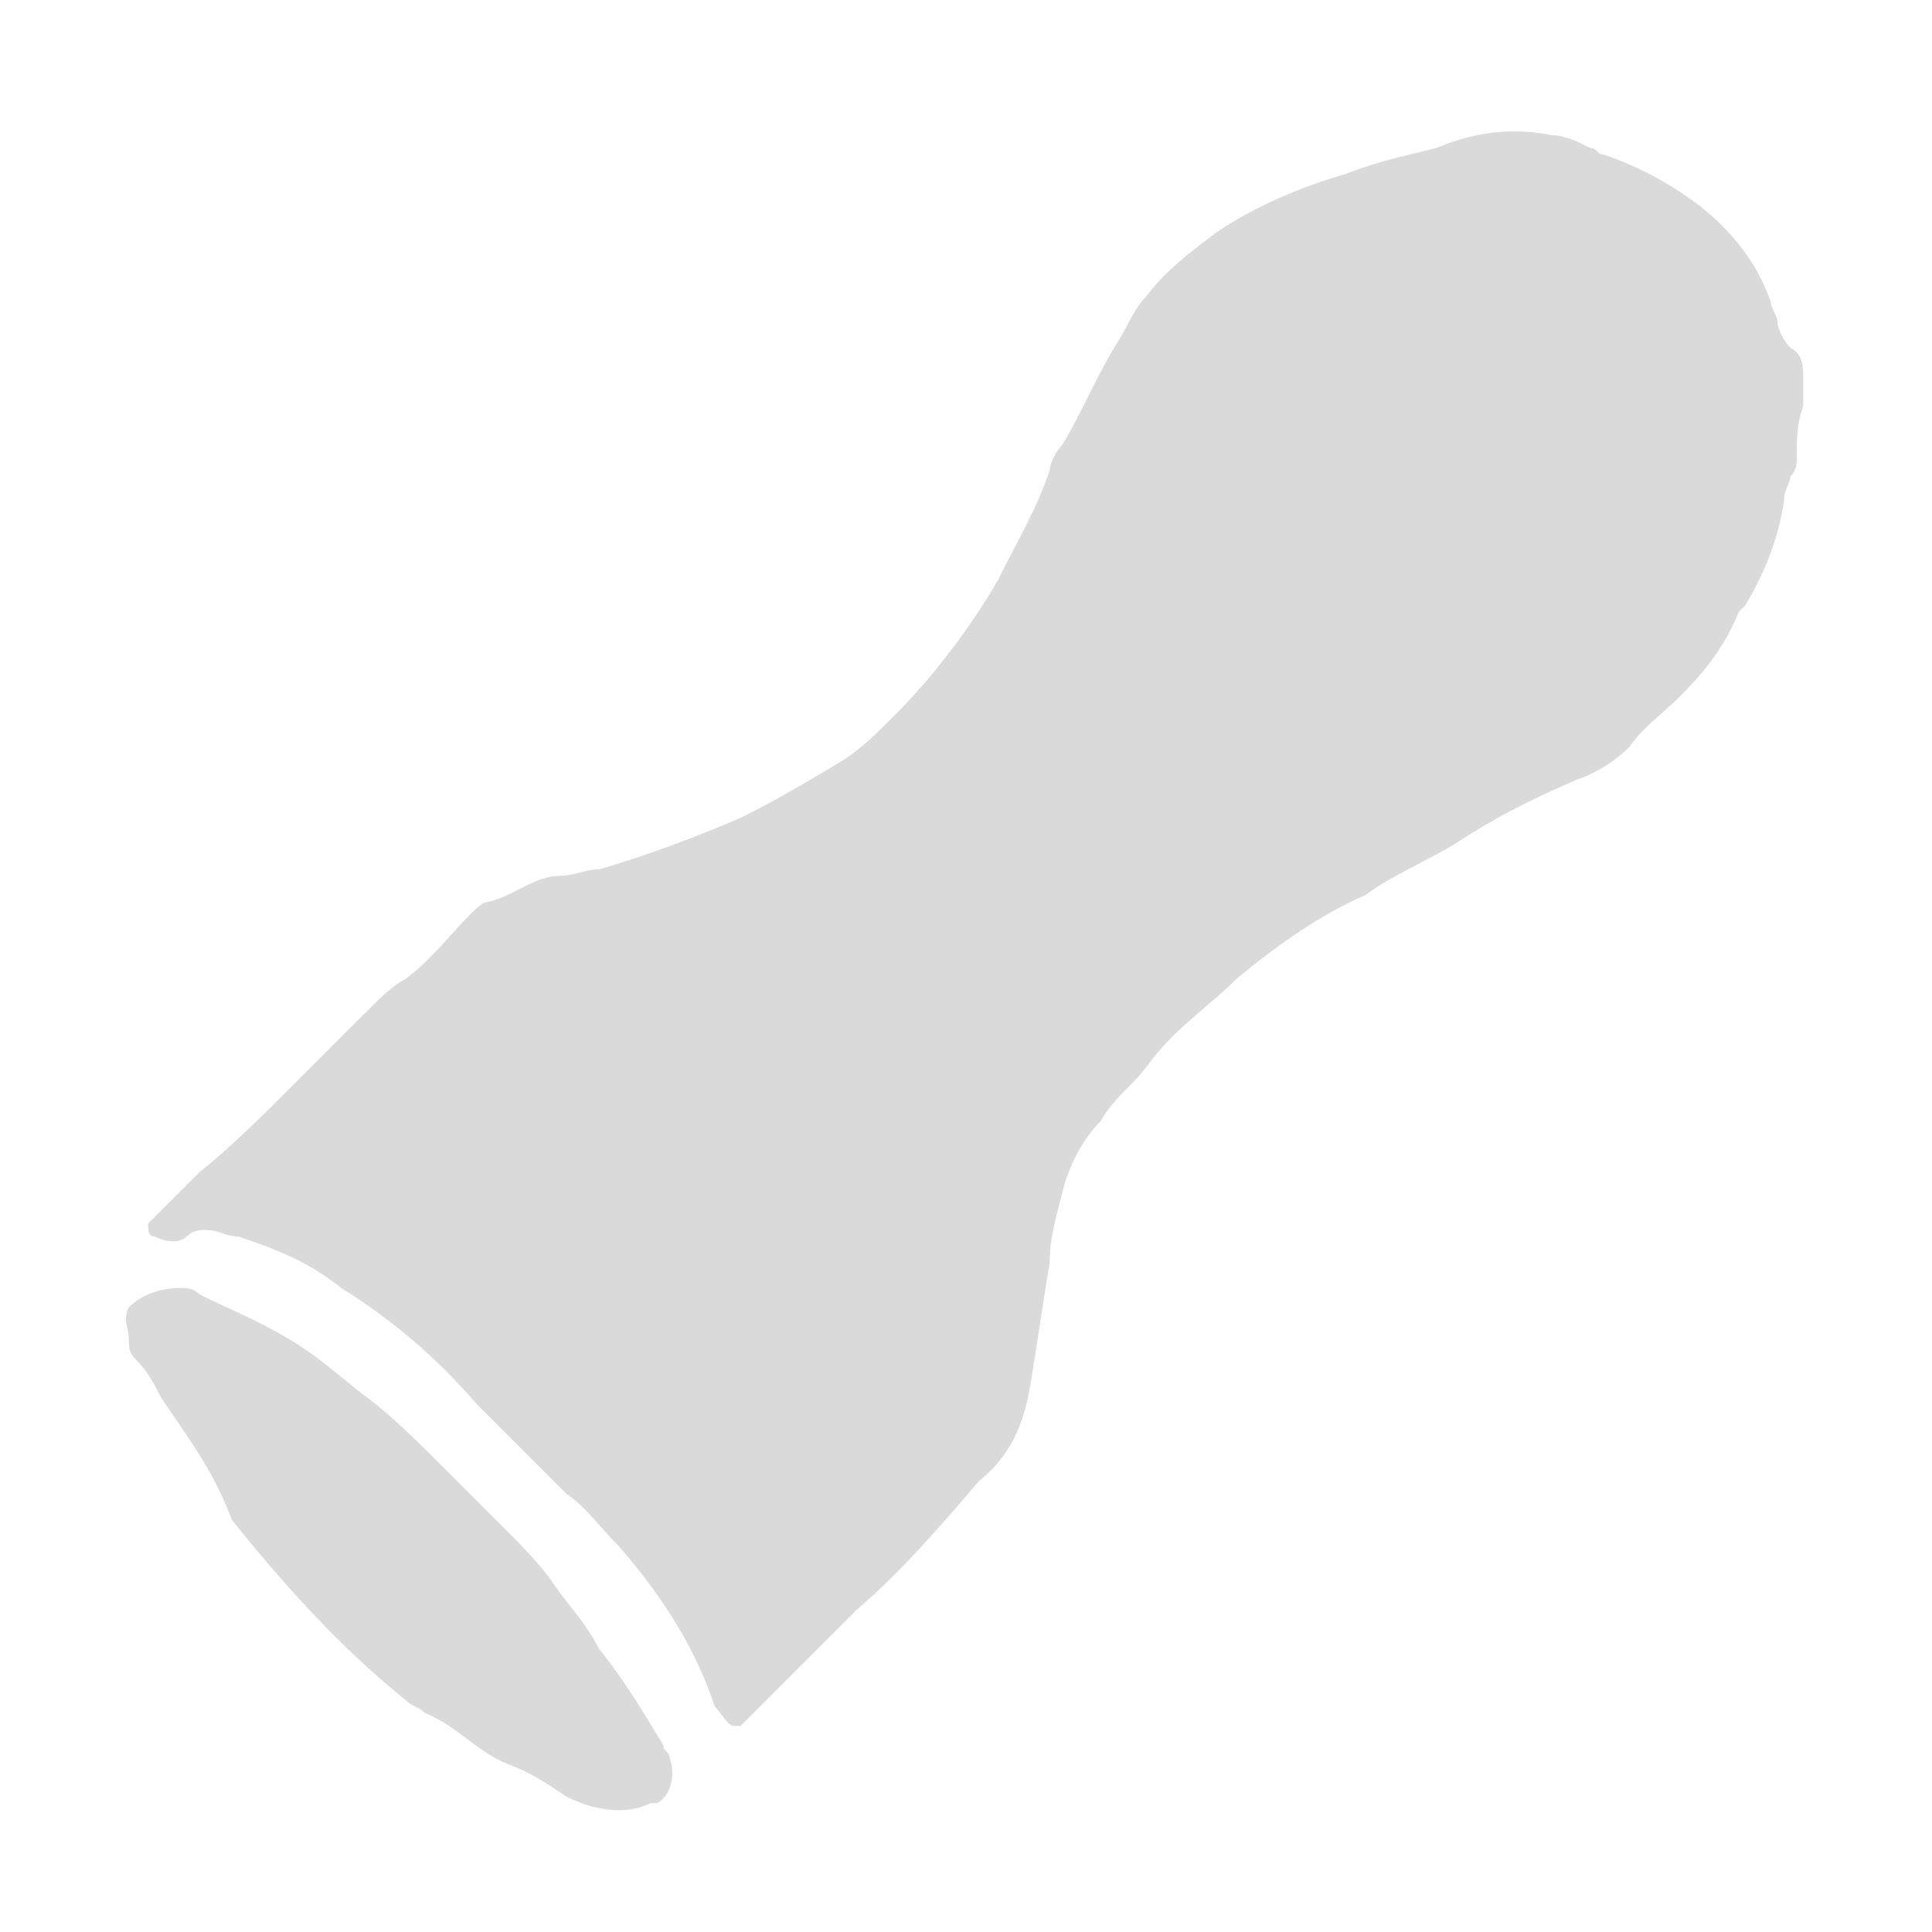
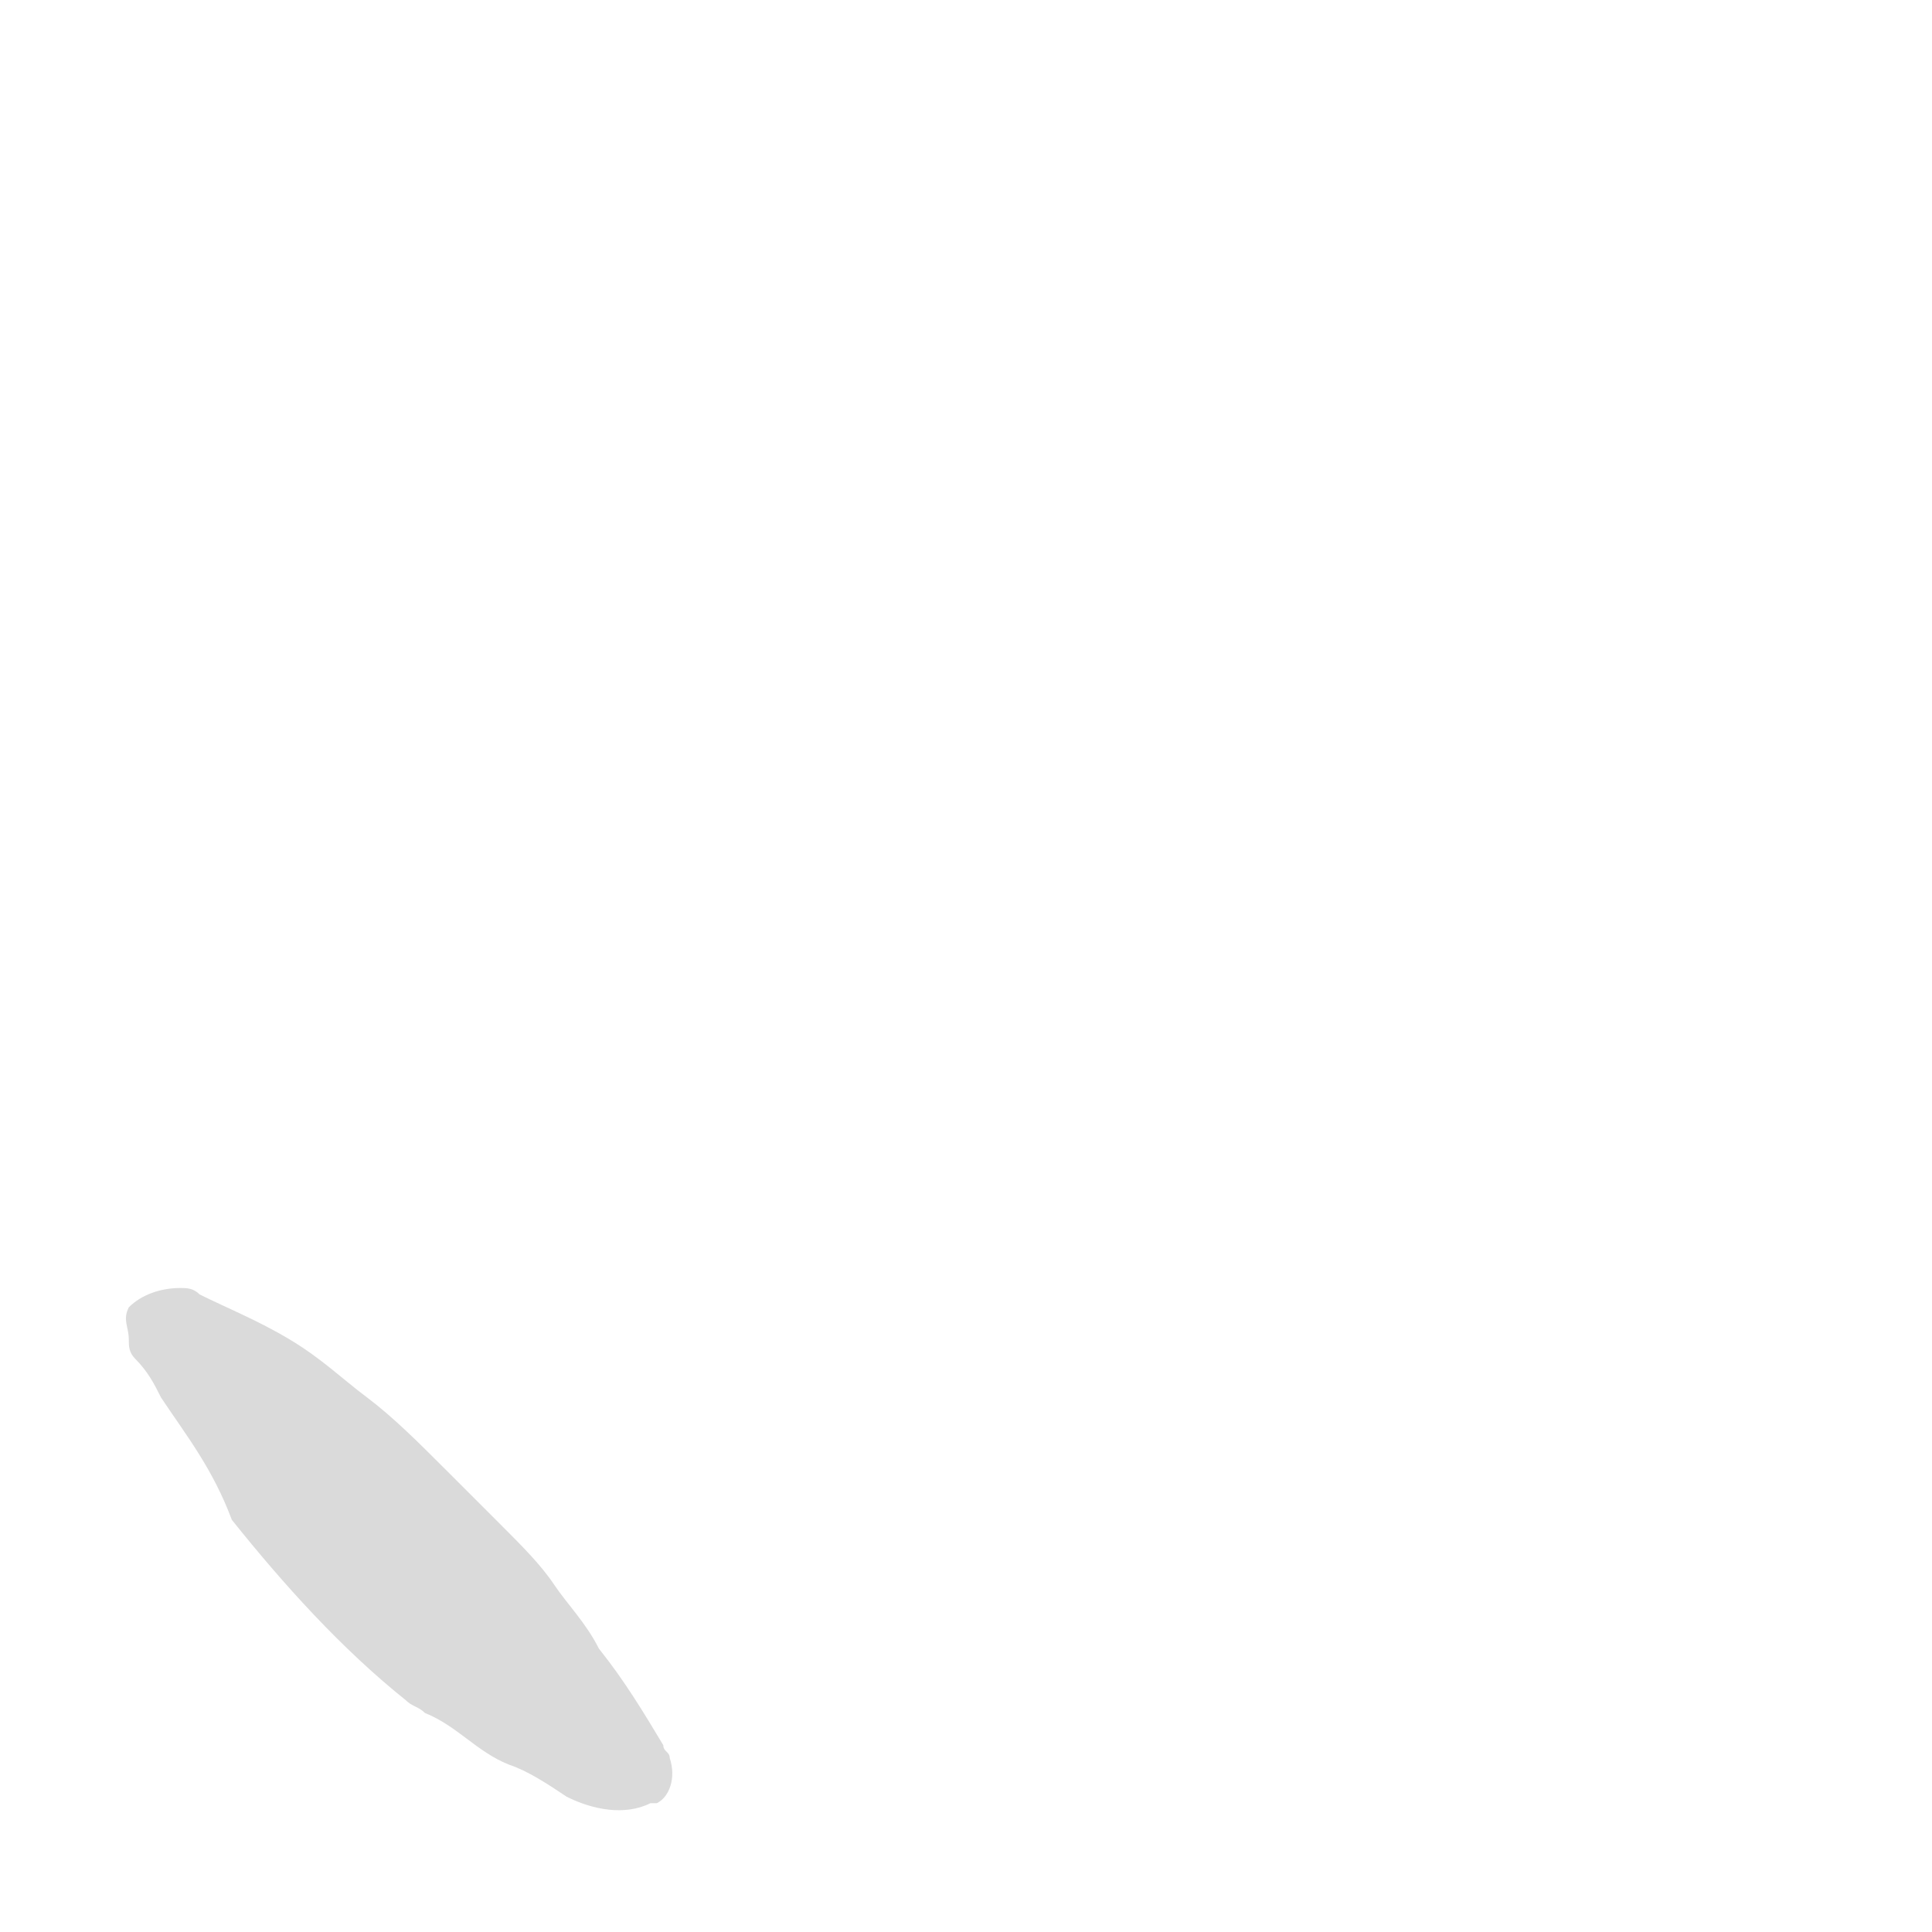
<svg xmlns="http://www.w3.org/2000/svg" version="1.1" id="レイヤー_1" x="0px" y="0px" viewBox="0 0 30 30" style="enable-background:new 0 0 30 30;" xml:space="preserve">
  <style type="text/css">
	.st0{clip-path:url(#SVGID_2_);}
	.st1{fill-rule:evenodd;clip-rule:evenodd;fill:#333333;}
	.st2{clip-path:url(#SVGID_4_);}
	.st3{fill-rule:evenodd;clip-rule:evenodd;fill:#FFFFFF;}
	.st4{clip-path:url(#SVGID_6_);}
	.st5{clip-path:url(#SVGID_8_);}
	.st6{clip-path:url(#SVGID_10_);}
	.st7{fill-rule:evenodd;clip-rule:evenodd;fill:#01597A;}
	.st8{clip-path:url(#SVGID_12_);}
	.st9{fill-rule:evenodd;clip-rule:evenodd;fill:#AF1F24;}
	.st10{fill:#086B89;}
	.st11{fill:#4CB1C8;}
	.st12{fill:#FFFFFF;}
	.st13{fill:#DADADA;}
	.st14{fill:#333333;}
	.st15{fill:#AF1F24;}
	.st16{clip-path:url(#SVGID_14_);}
	.st17{clip-path:url(#SVGID_16_);}
	.st18{clip-path:url(#SVGID_18_);}
	.st19{fill-rule:evenodd;clip-rule:evenodd;fill:#4CB1C8;}
</style>
  <g>
-     <path class="st13" d="M11.4,26.8c-0.1,0-0.2-0.2-0.3-0.3c-0.3-0.9-0.8-1.7-1.5-2.5c-0.3-0.3-0.5-0.6-0.8-0.8l-1.4-1.4   c-0.6-0.7-1.3-1.3-2.1-1.8c-0.5-0.4-1-0.6-1.6-0.8c-0.2,0-0.3-0.1-0.5-0.1c-0.1,0-0.2,0-0.3,0.1c-0.1,0.1-0.3,0.1-0.5,0   c-0.1,0-0.1-0.1-0.1-0.2c0,0,0,0,0,0c0.1-0.1,0.2-0.2,0.3-0.3c0.2-0.2,0.3-0.3,0.5-0.5c0.5-0.4,1-0.9,1.5-1.4   c0.1-0.1,0.1-0.1,0.2-0.2c0.3-0.3,0.6-0.6,0.9-0.9c0.2-0.2,0.4-0.4,0.6-0.5c0.4-0.3,0.7-0.7,1-1C7.4,14.1,7.5,14,7.6,14   c0.4-0.1,0.7-0.4,1.1-0.4c0.2,0,0.4-0.1,0.6-0.1c0.7-0.2,1.5-0.5,2.2-0.8c0.6-0.3,1.1-0.6,1.6-0.9c0.3-0.2,0.5-0.4,0.8-0.7   c0.6-0.6,1.2-1.4,1.6-2.1c0.3-0.6,0.6-1.1,0.8-1.7c0-0.1,0.1-0.3,0.2-0.4c0.3-0.5,0.5-1,0.8-1.5c0.2-0.3,0.3-0.6,0.5-0.8   c0.3-0.4,0.7-0.7,1.1-1c0.6-0.4,1.3-0.7,2-0.9c0.5-0.2,1-0.3,1.4-0.4C23,2,23.6,2,24.1,2.1c0.2,0,0.4,0.1,0.6,0.2   c0.1,0,0.1,0.1,0.2,0.1c0.6,0.2,1.1,0.5,1.5,0.8c0.5,0.4,0.9,0.9,1.1,1.5c0,0.1,0.1,0.2,0.1,0.3c0,0.1,0.1,0.3,0.2,0.4   C28,5.5,28,5.7,28,5.9c0,0.1,0,0.2,0,0.4c-0.1,0.3-0.1,0.5-0.1,0.8c0,0.1,0,0.2-0.1,0.3c0,0.1-0.1,0.2-0.1,0.4   c-0.1,0.6-0.3,1.1-0.6,1.6c0,0-0.1,0.1-0.1,0.1c-0.2,0.5-0.5,0.9-0.9,1.3c-0.3,0.3-0.6,0.5-0.8,0.8c-0.2,0.2-0.5,0.4-0.8,0.5   c-0.7,0.3-1.3,0.6-1.9,1c-0.5,0.3-1,0.5-1.4,0.8c-0.7,0.3-1.4,0.8-2,1.3c-0.3,0.3-0.7,0.6-1,0.9c-0.3,0.3-0.4,0.5-0.6,0.7   c-0.2,0.2-0.4,0.4-0.5,0.6c-0.3,0.3-0.5,0.7-0.6,1.1c-0.1,0.4-0.2,0.7-0.2,1.1c-0.1,0.6-0.2,1.3-0.3,1.9c0,0,0,0,0,0   c-0.1,0.6-0.3,1.1-0.8,1.5c-0.6,0.7-1.2,1.4-1.9,2c-0.3,0.3-0.7,0.7-1,1l-0.8,0.8C11.5,26.8,11.4,26.8,11.4,26.8z" />
    <path class="st13" d="M2.5,21.7c-0.1-0.2-0.2-0.4-0.4-0.6c-0.1-0.1-0.1-0.2-0.1-0.3c0-0.2-0.1-0.3,0-0.5C2.2,20.1,2.5,20,2.8,20   c0.1,0,0.2,0,0.3,0.1c0.4,0.2,0.9,0.4,1.4,0.7s0.8,0.6,1.2,0.9c0.4,0.3,0.8,0.7,1.2,1.1c0.3,0.3,0.6,0.6,0.9,0.9   c0.3,0.3,0.6,0.6,0.8,0.9c0.2,0.3,0.5,0.6,0.7,1c0.4,0.5,0.7,1,1,1.5c0,0.1,0.1,0.1,0.1,0.2c0.1,0.3,0,0.6-0.2,0.7c0,0-0.1,0-0.1,0   c-0.4,0.2-0.9,0.1-1.3-0.1c-0.3-0.2-0.6-0.4-0.9-0.5c-0.5-0.2-0.8-0.6-1.3-0.8c-0.1-0.1-0.2-0.1-0.3-0.2c-1-0.8-1.9-1.8-2.7-2.8   C3.3,22.8,2.9,22.3,2.5,21.7L2.5,21.7z" />
  </g>
</svg>